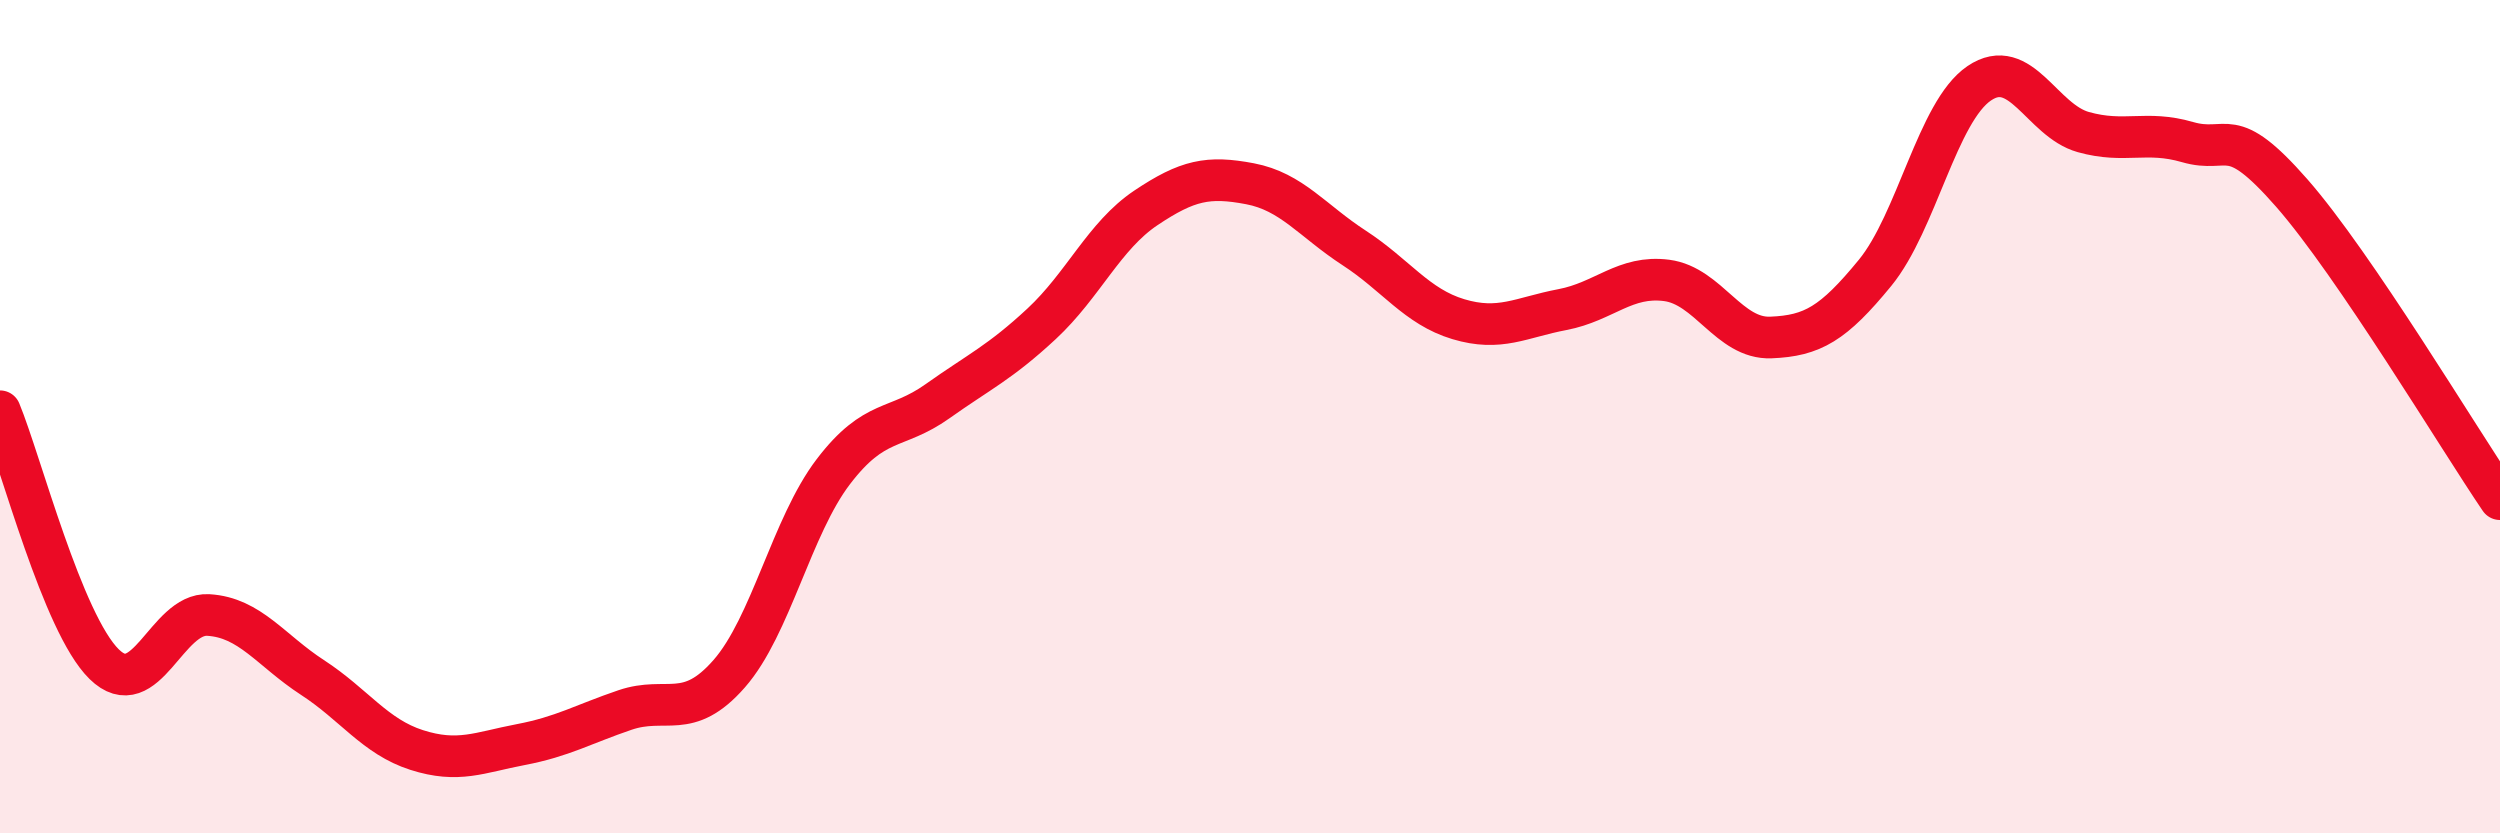
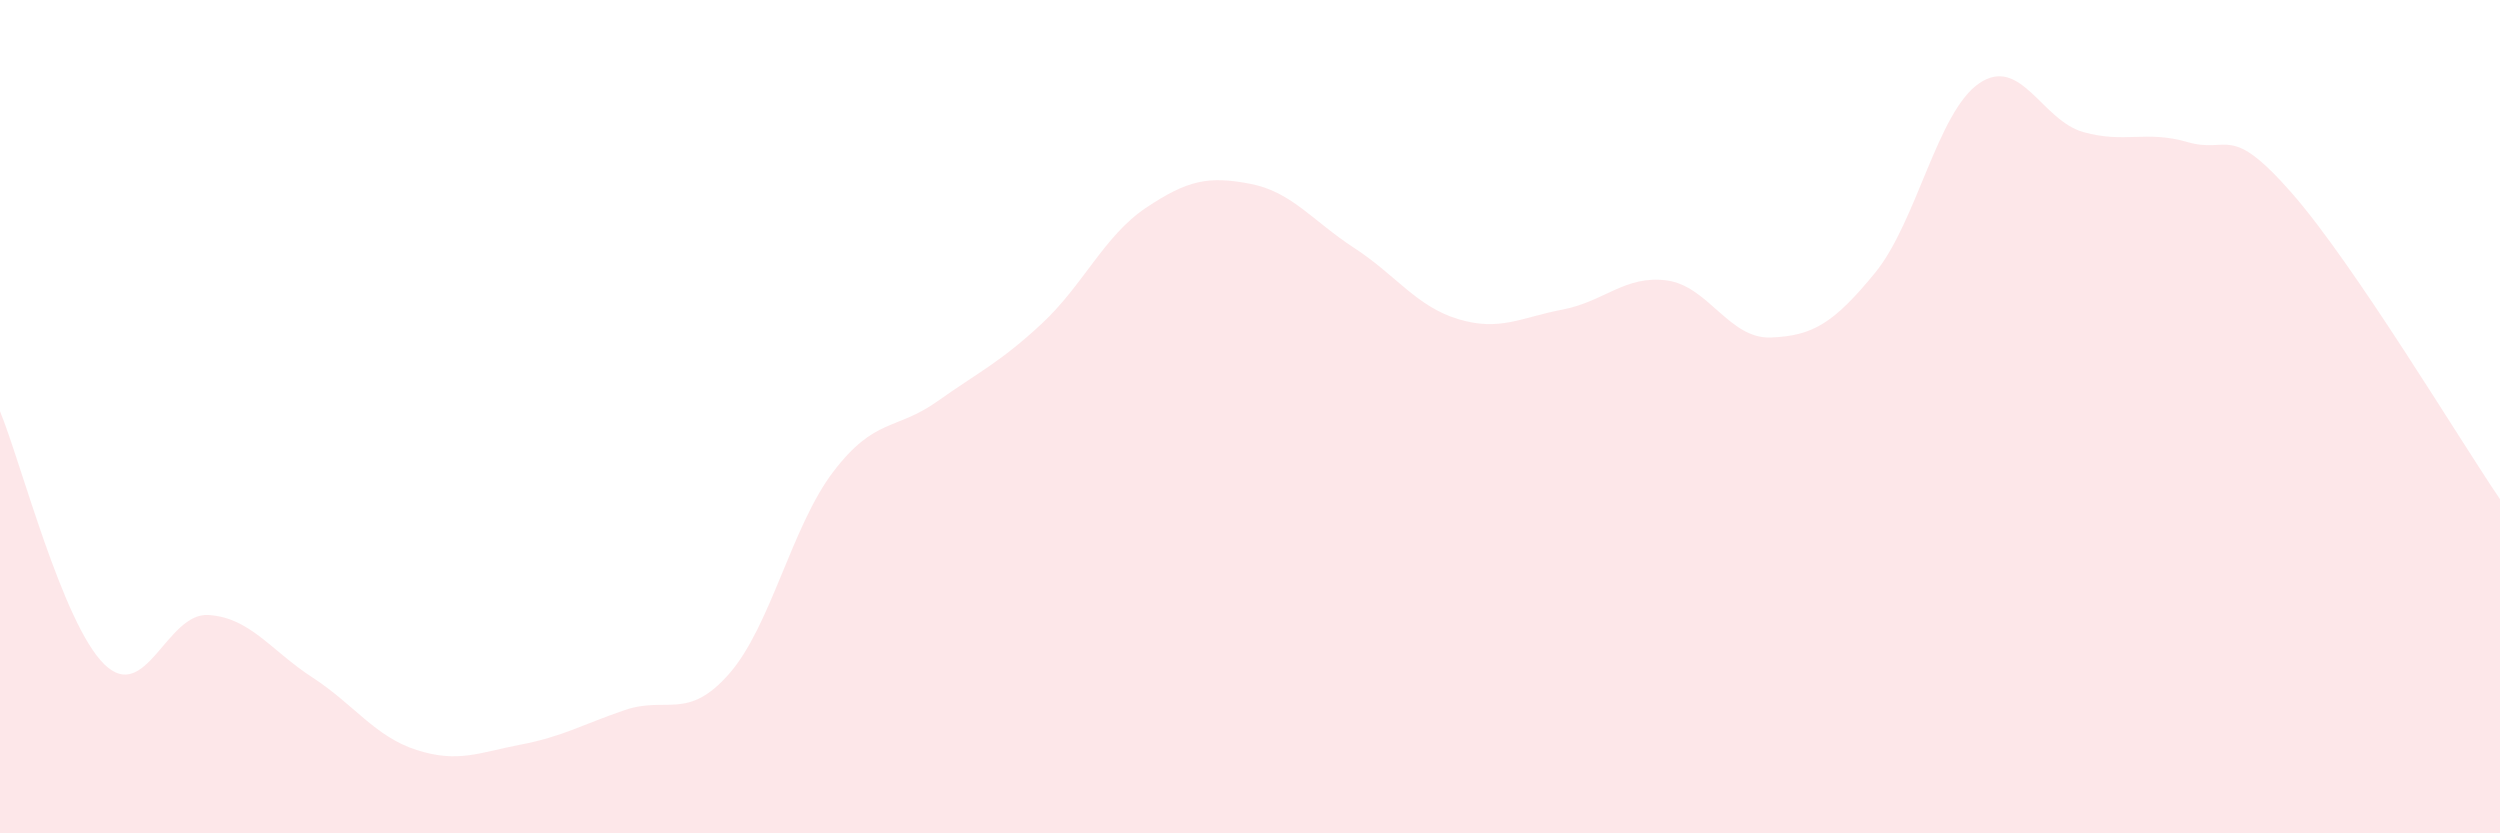
<svg xmlns="http://www.w3.org/2000/svg" width="60" height="20" viewBox="0 0 60 20">
  <path d="M 0,9.87 C 0.5,11.08 1.5,14.96 2.5,15.94 C 3.5,16.92 4,14.7 5,14.76 C 6,14.82 6.5,15.61 7.5,16.26 C 8.5,16.91 9,17.68 10,18 C 11,18.32 11.5,18.06 12.5,17.87 C 13.5,17.68 14,17.38 15,17.04 C 16,16.7 16.5,17.31 17.5,16.17 C 18.5,15.03 19,12.63 20,11.32 C 21,10.01 21.5,10.34 22.5,9.63 C 23.5,8.92 24,8.7 25,7.77 C 26,6.84 26.5,5.66 27.5,4.99 C 28.5,4.32 29,4.22 30,4.41 C 31,4.6 31.5,5.3 32.5,5.95 C 33.5,6.6 34,7.36 35,7.66 C 36,7.96 36.5,7.62 37.5,7.43 C 38.5,7.24 39,6.6 40,6.73 C 41,6.86 41.5,8.14 42.5,8.1 C 43.5,8.06 44,7.77 45,6.55 C 46,5.33 46.5,2.68 47.5,2 C 48.5,1.32 49,2.89 50,3.17 C 51,3.45 51.5,3.12 52.5,3.41 C 53.5,3.7 53.5,2.92 55,4.63 C 56.5,6.34 59,10.51 60,11.98L60 20L0 20Z" fill="#EB0A25" opacity="0.1" stroke-linecap="round" stroke-linejoin="round" />
-   <path d="M 0,9.87 C 0.5,11.08 1.5,14.96 2.5,15.94 C 3.5,16.92 4,14.7 5,14.76 C 6,14.82 6.5,15.61 7.5,16.26 C 8.5,16.91 9,17.68 10,18 C 11,18.32 11.5,18.06 12.5,17.87 C 13.5,17.68 14,17.38 15,17.04 C 16,16.7 16.5,17.31 17.5,16.17 C 18.5,15.03 19,12.63 20,11.32 C 21,10.01 21.5,10.34 22.5,9.63 C 23.5,8.92 24,8.7 25,7.77 C 26,6.84 26.5,5.66 27.5,4.99 C 28.5,4.32 29,4.22 30,4.41 C 31,4.6 31.5,5.3 32.5,5.95 C 33.5,6.6 34,7.36 35,7.66 C 36,7.96 36.5,7.62 37.5,7.43 C 38.5,7.24 39,6.6 40,6.73 C 41,6.86 41.5,8.14 42.5,8.1 C 43.5,8.06 44,7.77 45,6.55 C 46,5.33 46.5,2.68 47.5,2 C 48.5,1.32 49,2.89 50,3.17 C 51,3.45 51.5,3.12 52.5,3.41 C 53.5,3.7 53.5,2.92 55,4.63 C 56.5,6.34 59,10.51 60,11.98" stroke="#EB0A25" stroke-width="1" fill="none" stroke-linecap="round" stroke-linejoin="round" />
</svg>